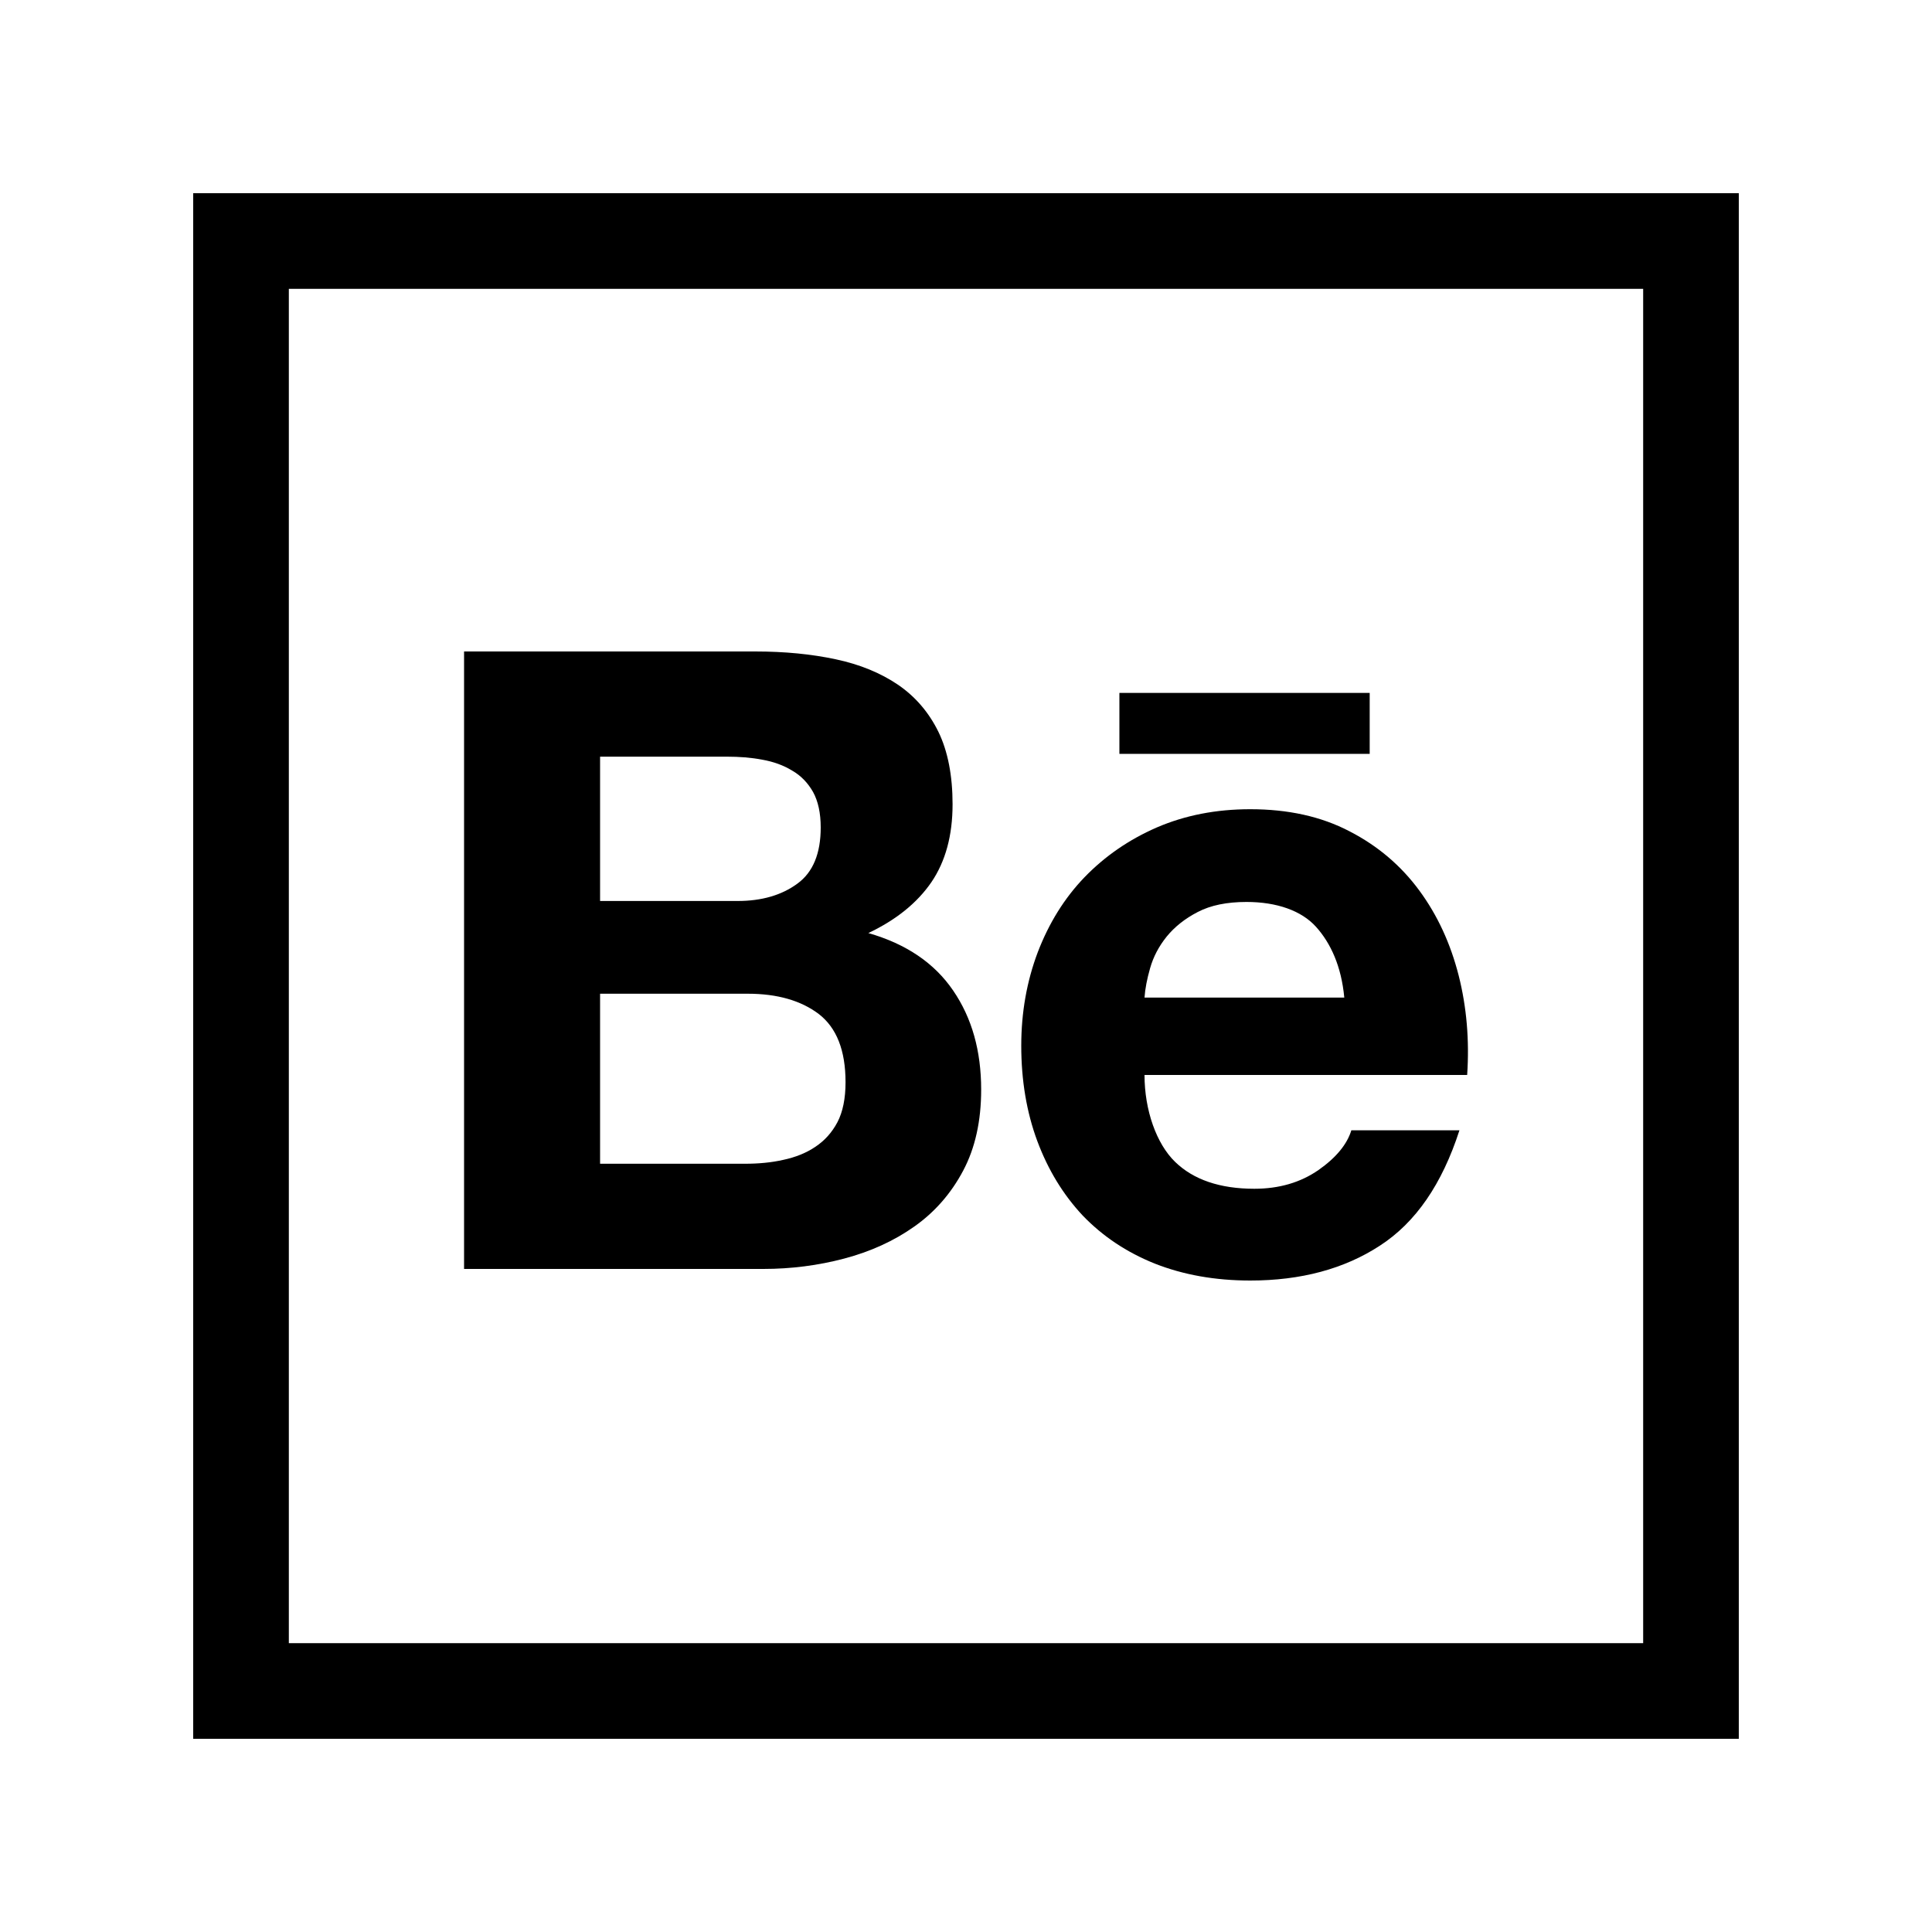
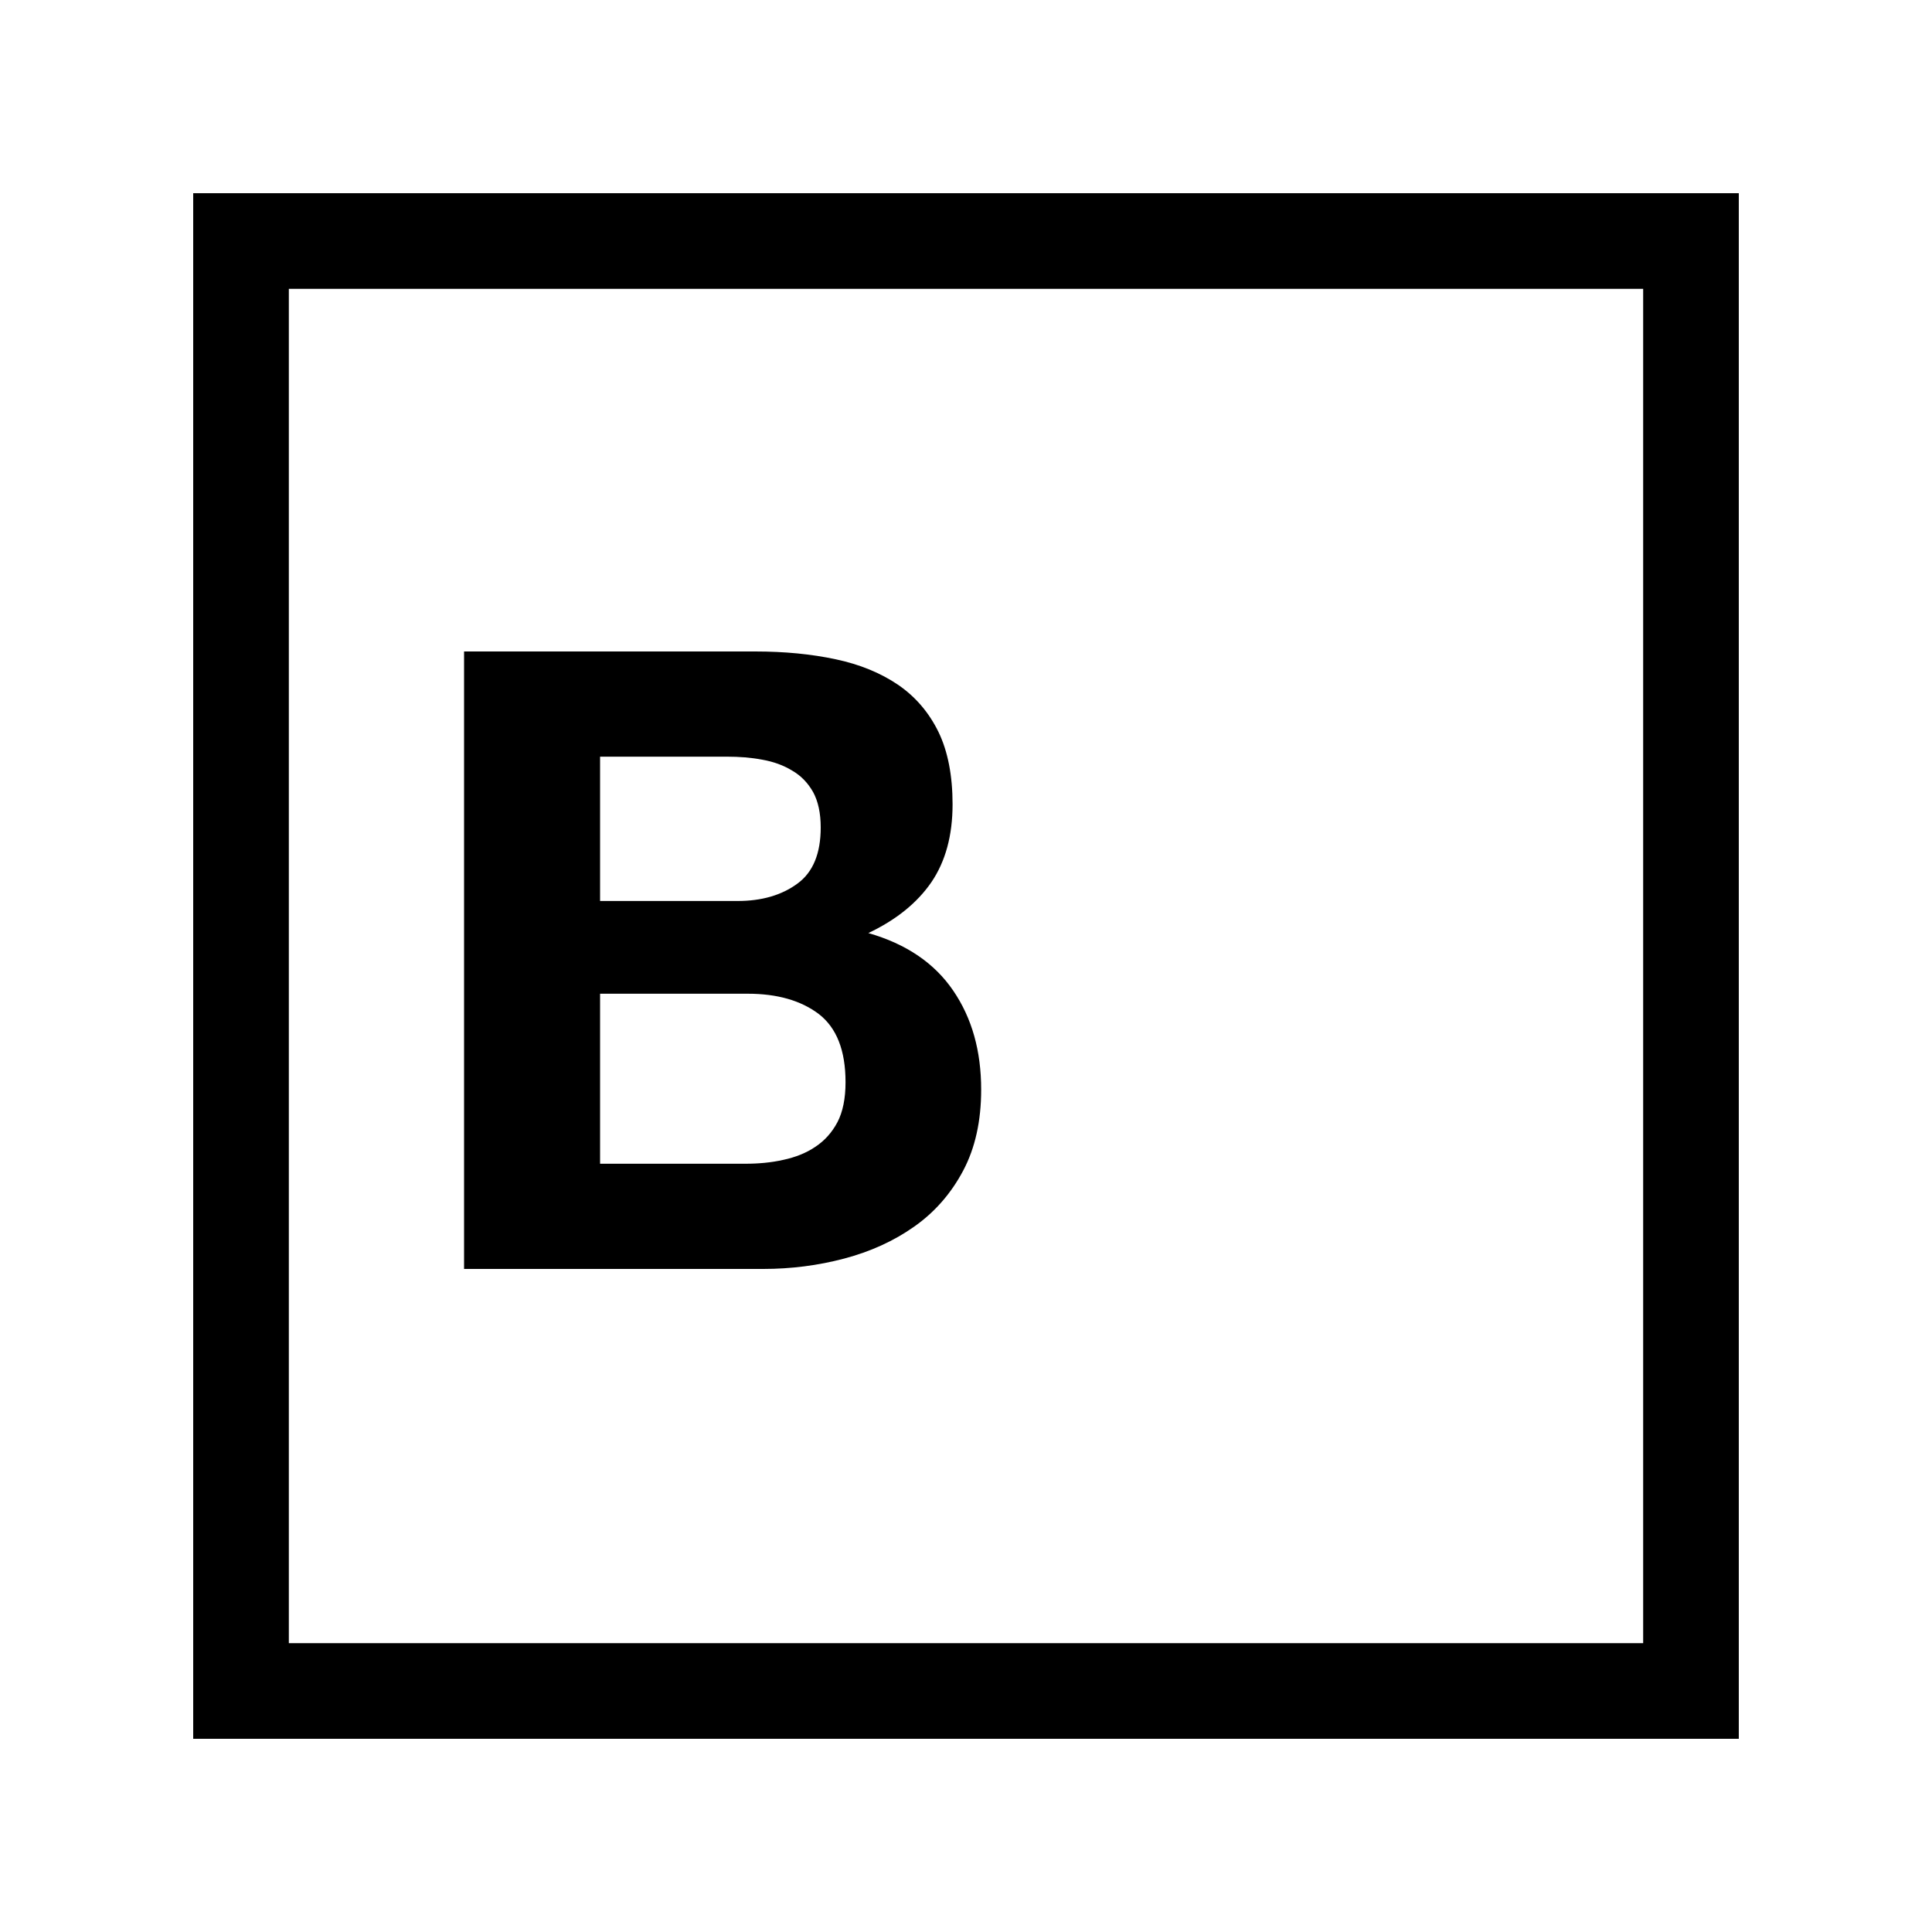
<svg xmlns="http://www.w3.org/2000/svg" width="20" height="20" viewBox="0 0 20 20" fill="none">
  <path d="M8.738 13.029C9.01 12.957 9.253 12.847 9.465 12.697C9.675 12.549 9.845 12.356 9.971 12.118C10.095 11.884 10.157 11.604 10.157 11.28C10.157 10.88 10.062 10.539 9.867 10.254C9.674 9.971 9.383 9.772 8.989 9.659C9.278 9.522 9.495 9.346 9.642 9.132C9.788 8.917 9.861 8.648 9.861 8.326C9.861 8.029 9.812 7.777 9.715 7.577C9.615 7.373 9.475 7.211 9.297 7.089C9.117 6.967 8.902 6.878 8.652 6.825C8.399 6.771 8.124 6.744 7.818 6.744H4.804V13.136H7.902C8.189 13.136 8.469 13.1 8.738 13.029ZM6.212 7.833H7.528C7.653 7.833 7.774 7.842 7.89 7.864C8.008 7.885 8.11 7.922 8.2 7.977C8.291 8.029 8.363 8.104 8.417 8.199C8.469 8.294 8.496 8.417 8.496 8.566C8.496 8.834 8.417 9.029 8.255 9.147C8.092 9.267 7.885 9.327 7.636 9.327H6.212V7.833H6.212ZM6.212 12.047V10.287H7.742C8.045 10.287 8.291 10.357 8.476 10.497C8.66 10.639 8.753 10.873 8.753 11.203C8.753 11.37 8.725 11.51 8.669 11.617C8.612 11.725 8.534 11.81 8.44 11.872C8.346 11.936 8.234 11.98 8.108 12.007C7.984 12.035 7.852 12.047 7.714 12.047H6.212V12.047Z" fill="black" />
-   <path d="M11.208 12.583C11.415 12.798 11.661 12.963 11.955 13.081C12.25 13.197 12.578 13.256 12.943 13.256C13.466 13.256 13.915 13.136 14.283 12.896C14.655 12.656 14.928 12.258 15.108 11.701H13.989C13.945 11.845 13.833 11.983 13.649 12.112C13.463 12.241 13.242 12.306 12.985 12.306C12.629 12.306 12.353 12.212 12.163 12.026C11.972 11.84 11.848 11.494 11.848 11.128H15.188C15.212 10.769 15.183 10.426 15.1 10.098C15.016 9.769 14.882 9.476 14.693 9.219C14.504 8.962 14.264 8.757 13.971 8.606C13.677 8.452 13.334 8.377 12.943 8.377C12.588 8.377 12.268 8.44 11.977 8.565C11.687 8.691 11.438 8.863 11.227 9.081C11.018 9.298 10.858 9.557 10.743 9.857C10.63 10.156 10.572 10.479 10.572 10.825C10.572 11.183 10.627 11.513 10.738 11.812C10.85 12.112 11.006 12.367 11.208 12.583ZM11.906 10.022C11.939 9.906 11.995 9.798 12.077 9.696C12.159 9.595 12.267 9.509 12.399 9.441C12.533 9.371 12.701 9.337 12.904 9.337C13.217 9.337 13.473 9.427 13.624 9.595C13.775 9.763 13.886 10.003 13.916 10.327H11.848C11.854 10.236 11.874 10.134 11.906 10.022Z" fill="black" />
-   <path d="M14.179 7.173H11.588V7.804H14.179V7.173Z" fill="black" />
  <path d="M2 2V18H18V2H2ZM17.01 17.01H2.99V2.99H17.01V17.01Z" fill="black" />
</svg>